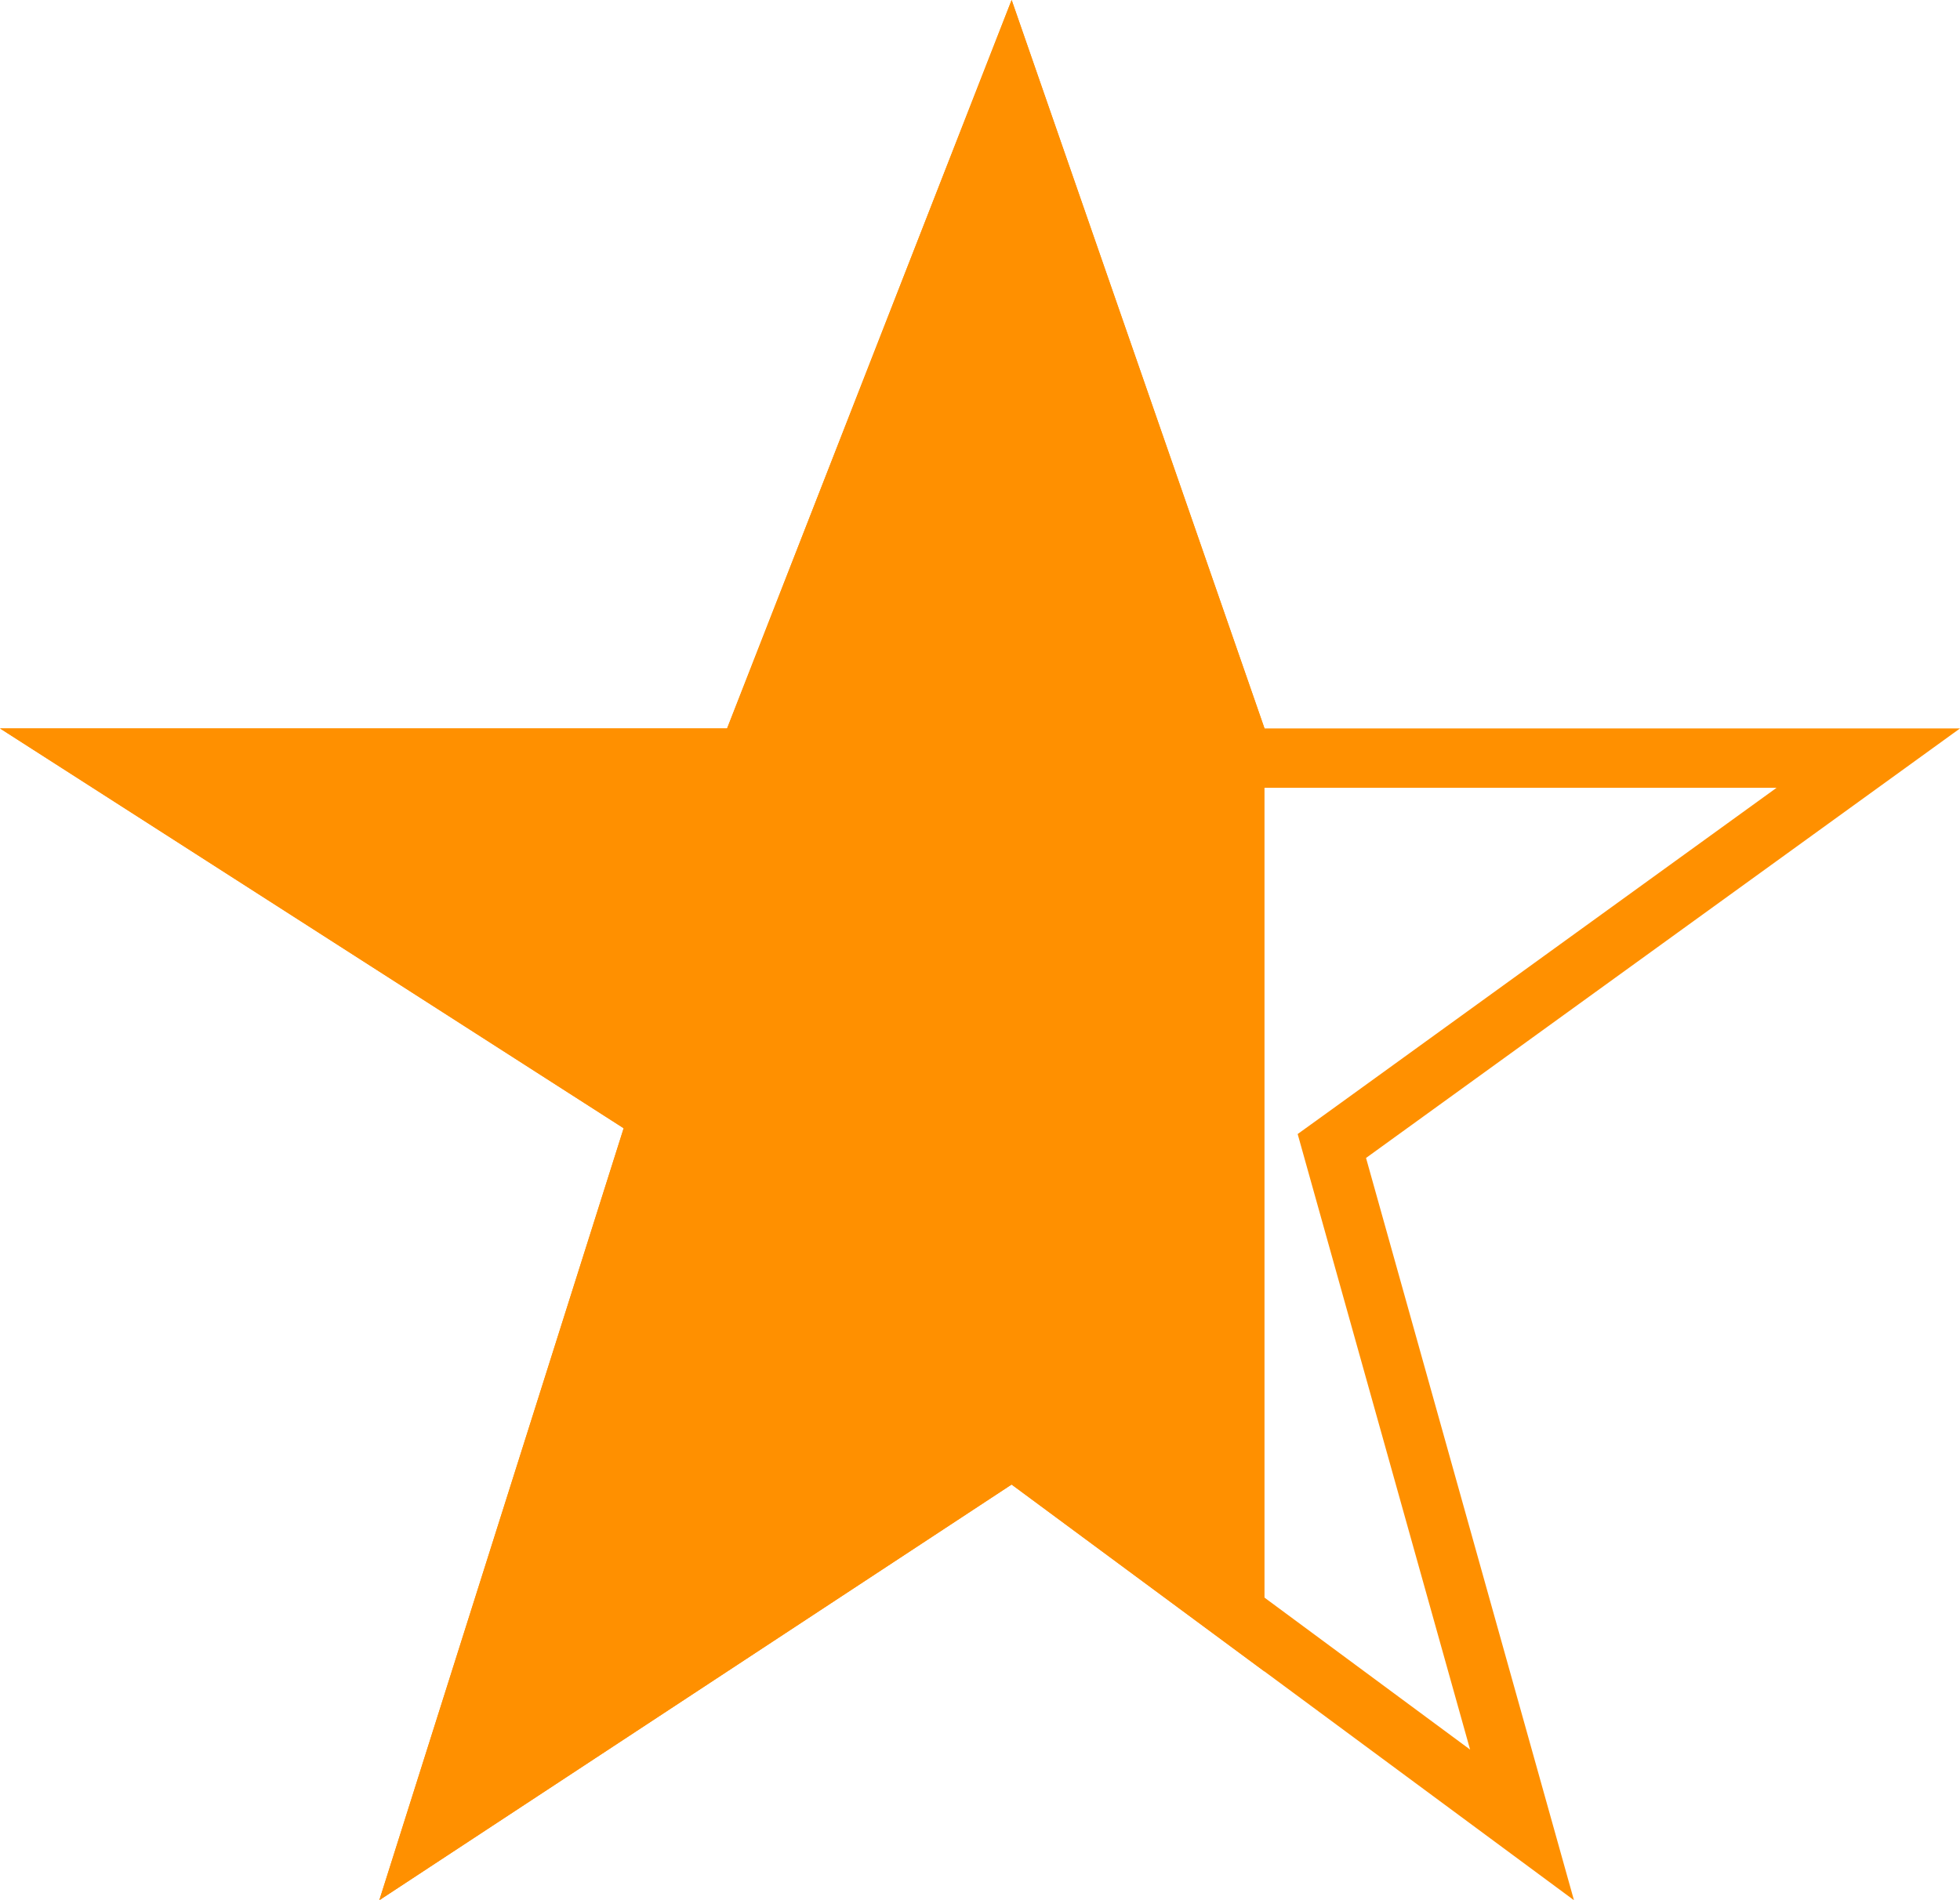
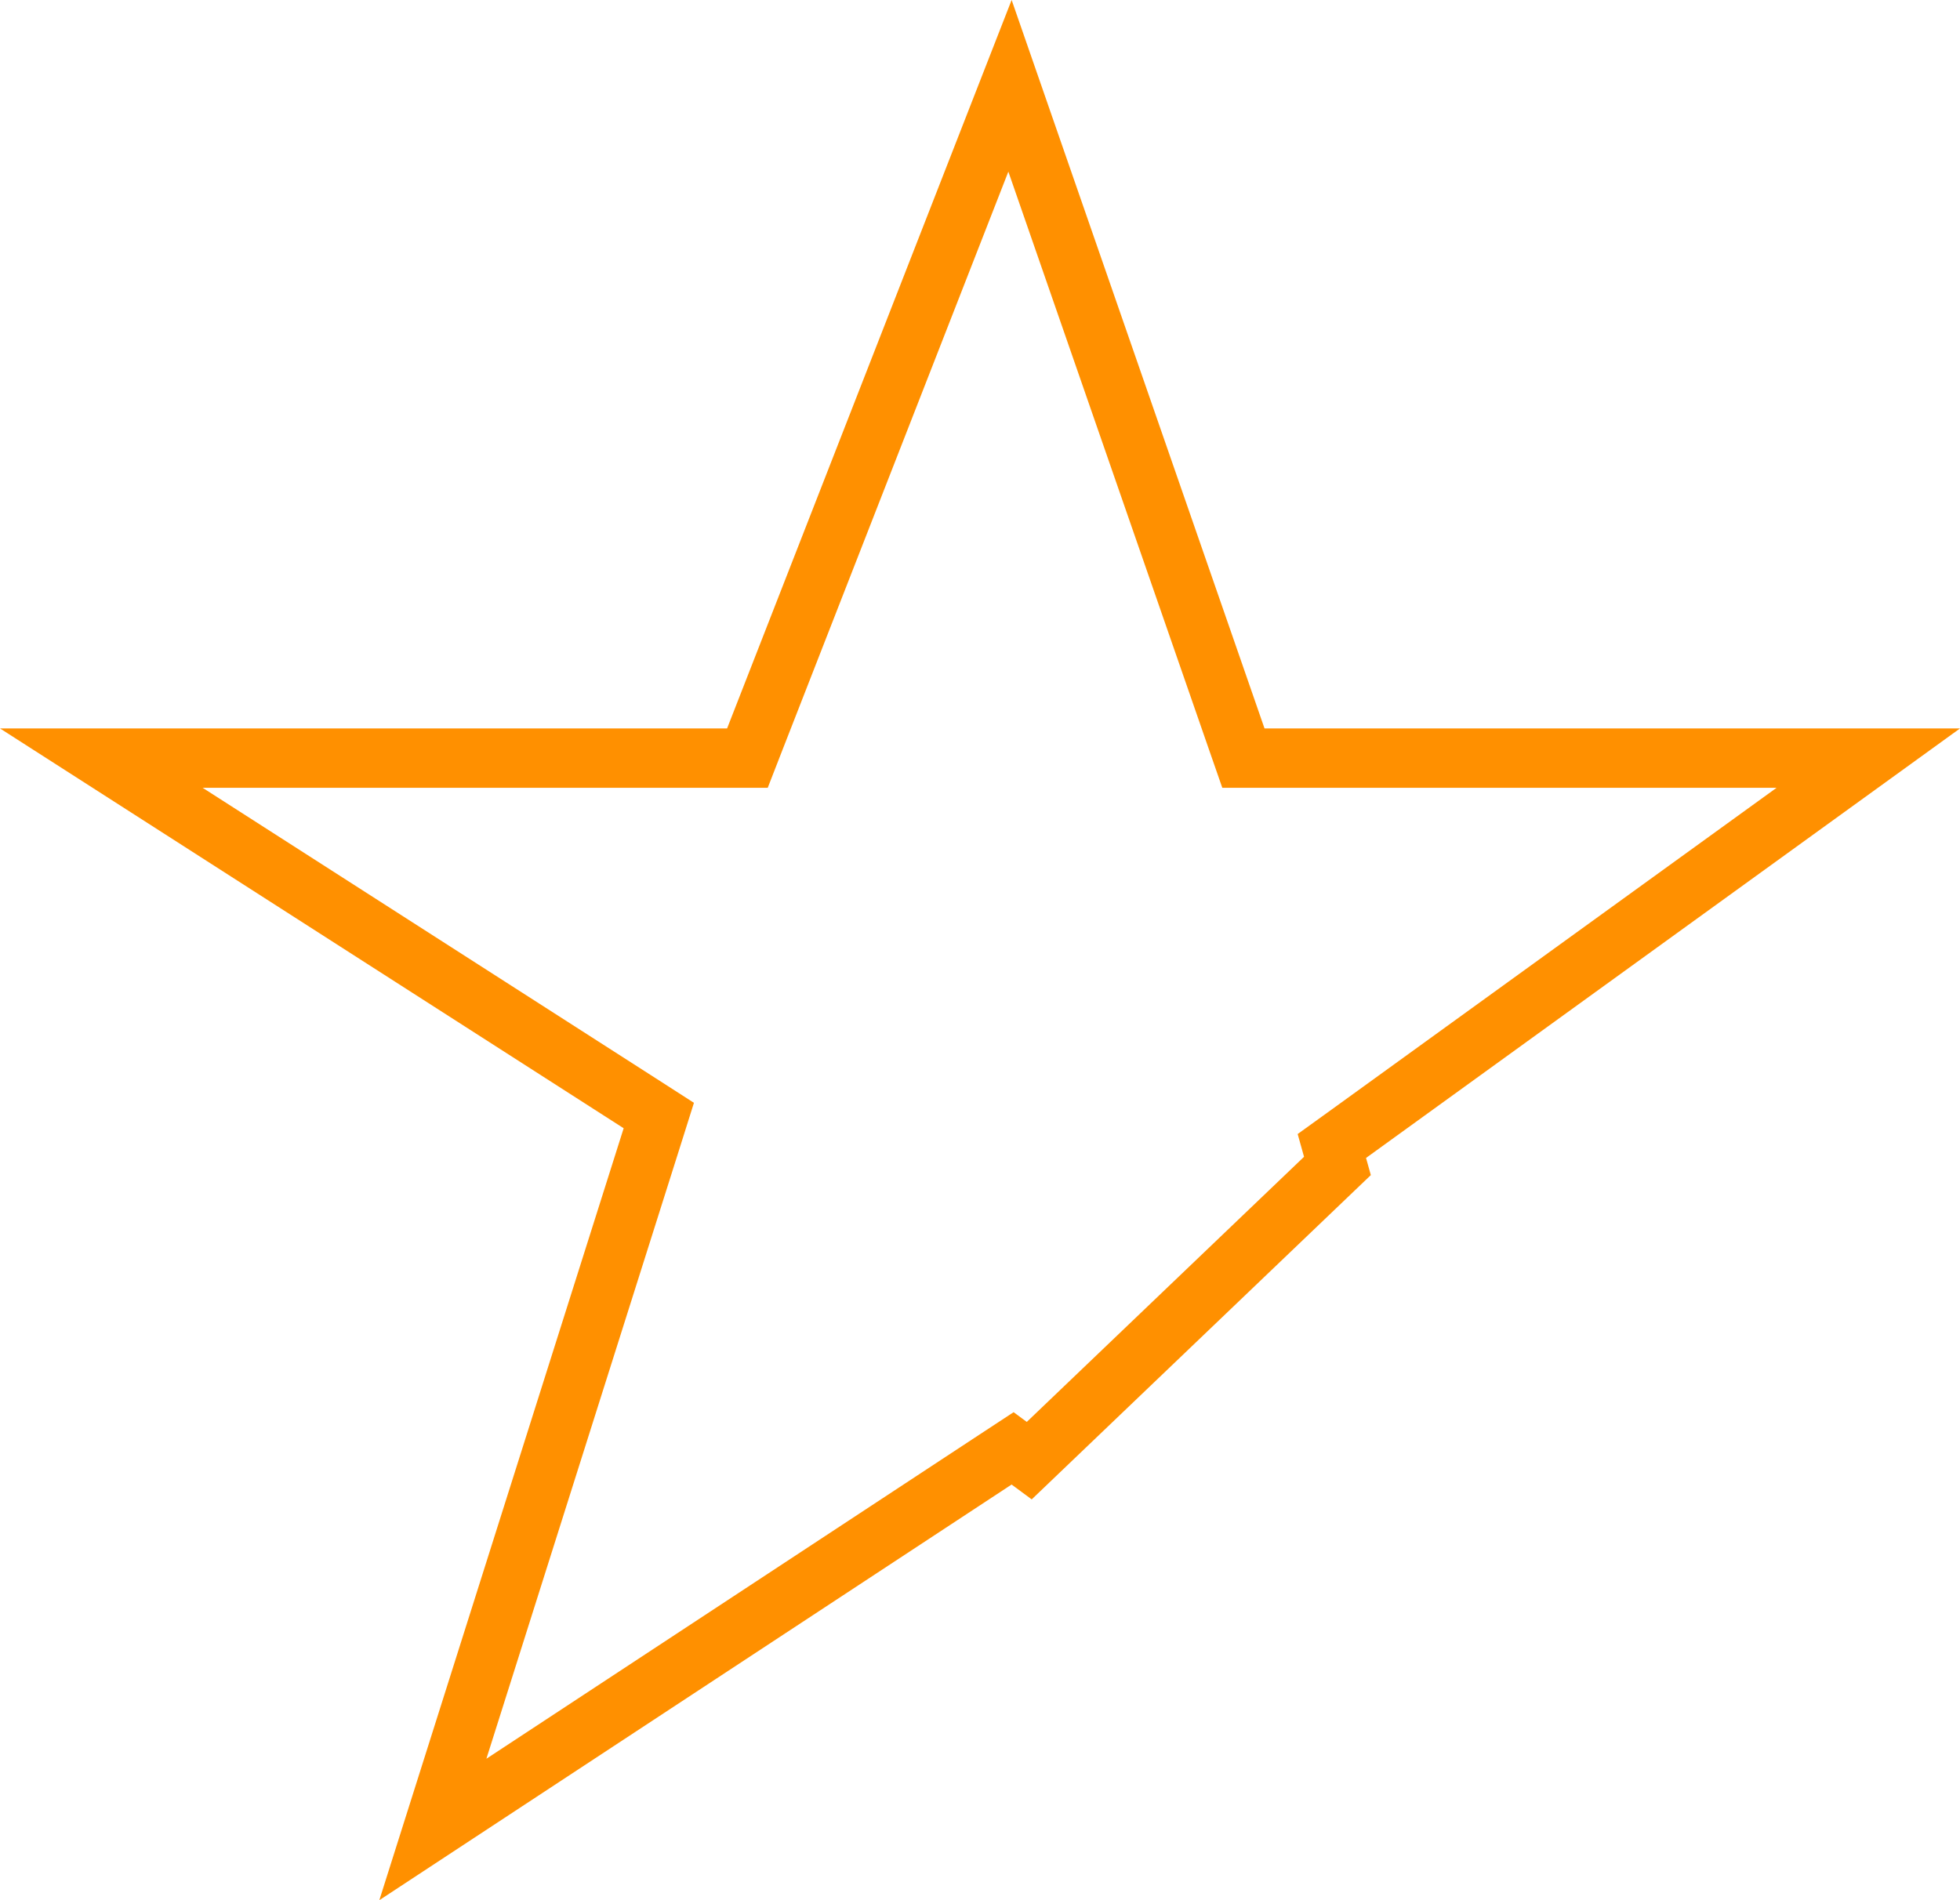
<svg xmlns="http://www.w3.org/2000/svg" width="33" height="32" viewBox="0 0 33 32" fill="none">
-   <path d="M12.242 12.767H12.584L12.708 12.448L17.005 1.445L20.818 12.431L20.935 12.767H21.29H31.456L22.707 19.095L22.424 19.299L22.518 19.635L25.626 30.732L17.329 24.598L17.049 24.391L16.758 24.582L7.288 30.809L10.977 19.151L11.092 18.786L10.77 18.579L1.706 12.767H12.242Z" stroke="#FF9000" />
-   <path d="M16.758 24.582L7.288 30.809L10.977 19.151L11.092 18.786L10.77 18.579L1.706 12.767H12.242H12.584L12.708 12.448L17.005 1.445L20.79 12.351V27.157L17.329 24.598L17.049 24.391L16.758 24.582Z" fill="#FF9000" stroke="#FF9000" />
+   <path d="M12.242 12.767H12.584L12.708 12.448L17.005 1.445L20.818 12.431L20.935 12.767H21.29H31.456L22.707 19.095L22.424 19.299L22.518 19.635L17.329 24.598L17.049 24.391L16.758 24.582L7.288 30.809L10.977 19.151L11.092 18.786L10.77 18.579L1.706 12.767H12.242Z" stroke="#FF9000" />
</svg>